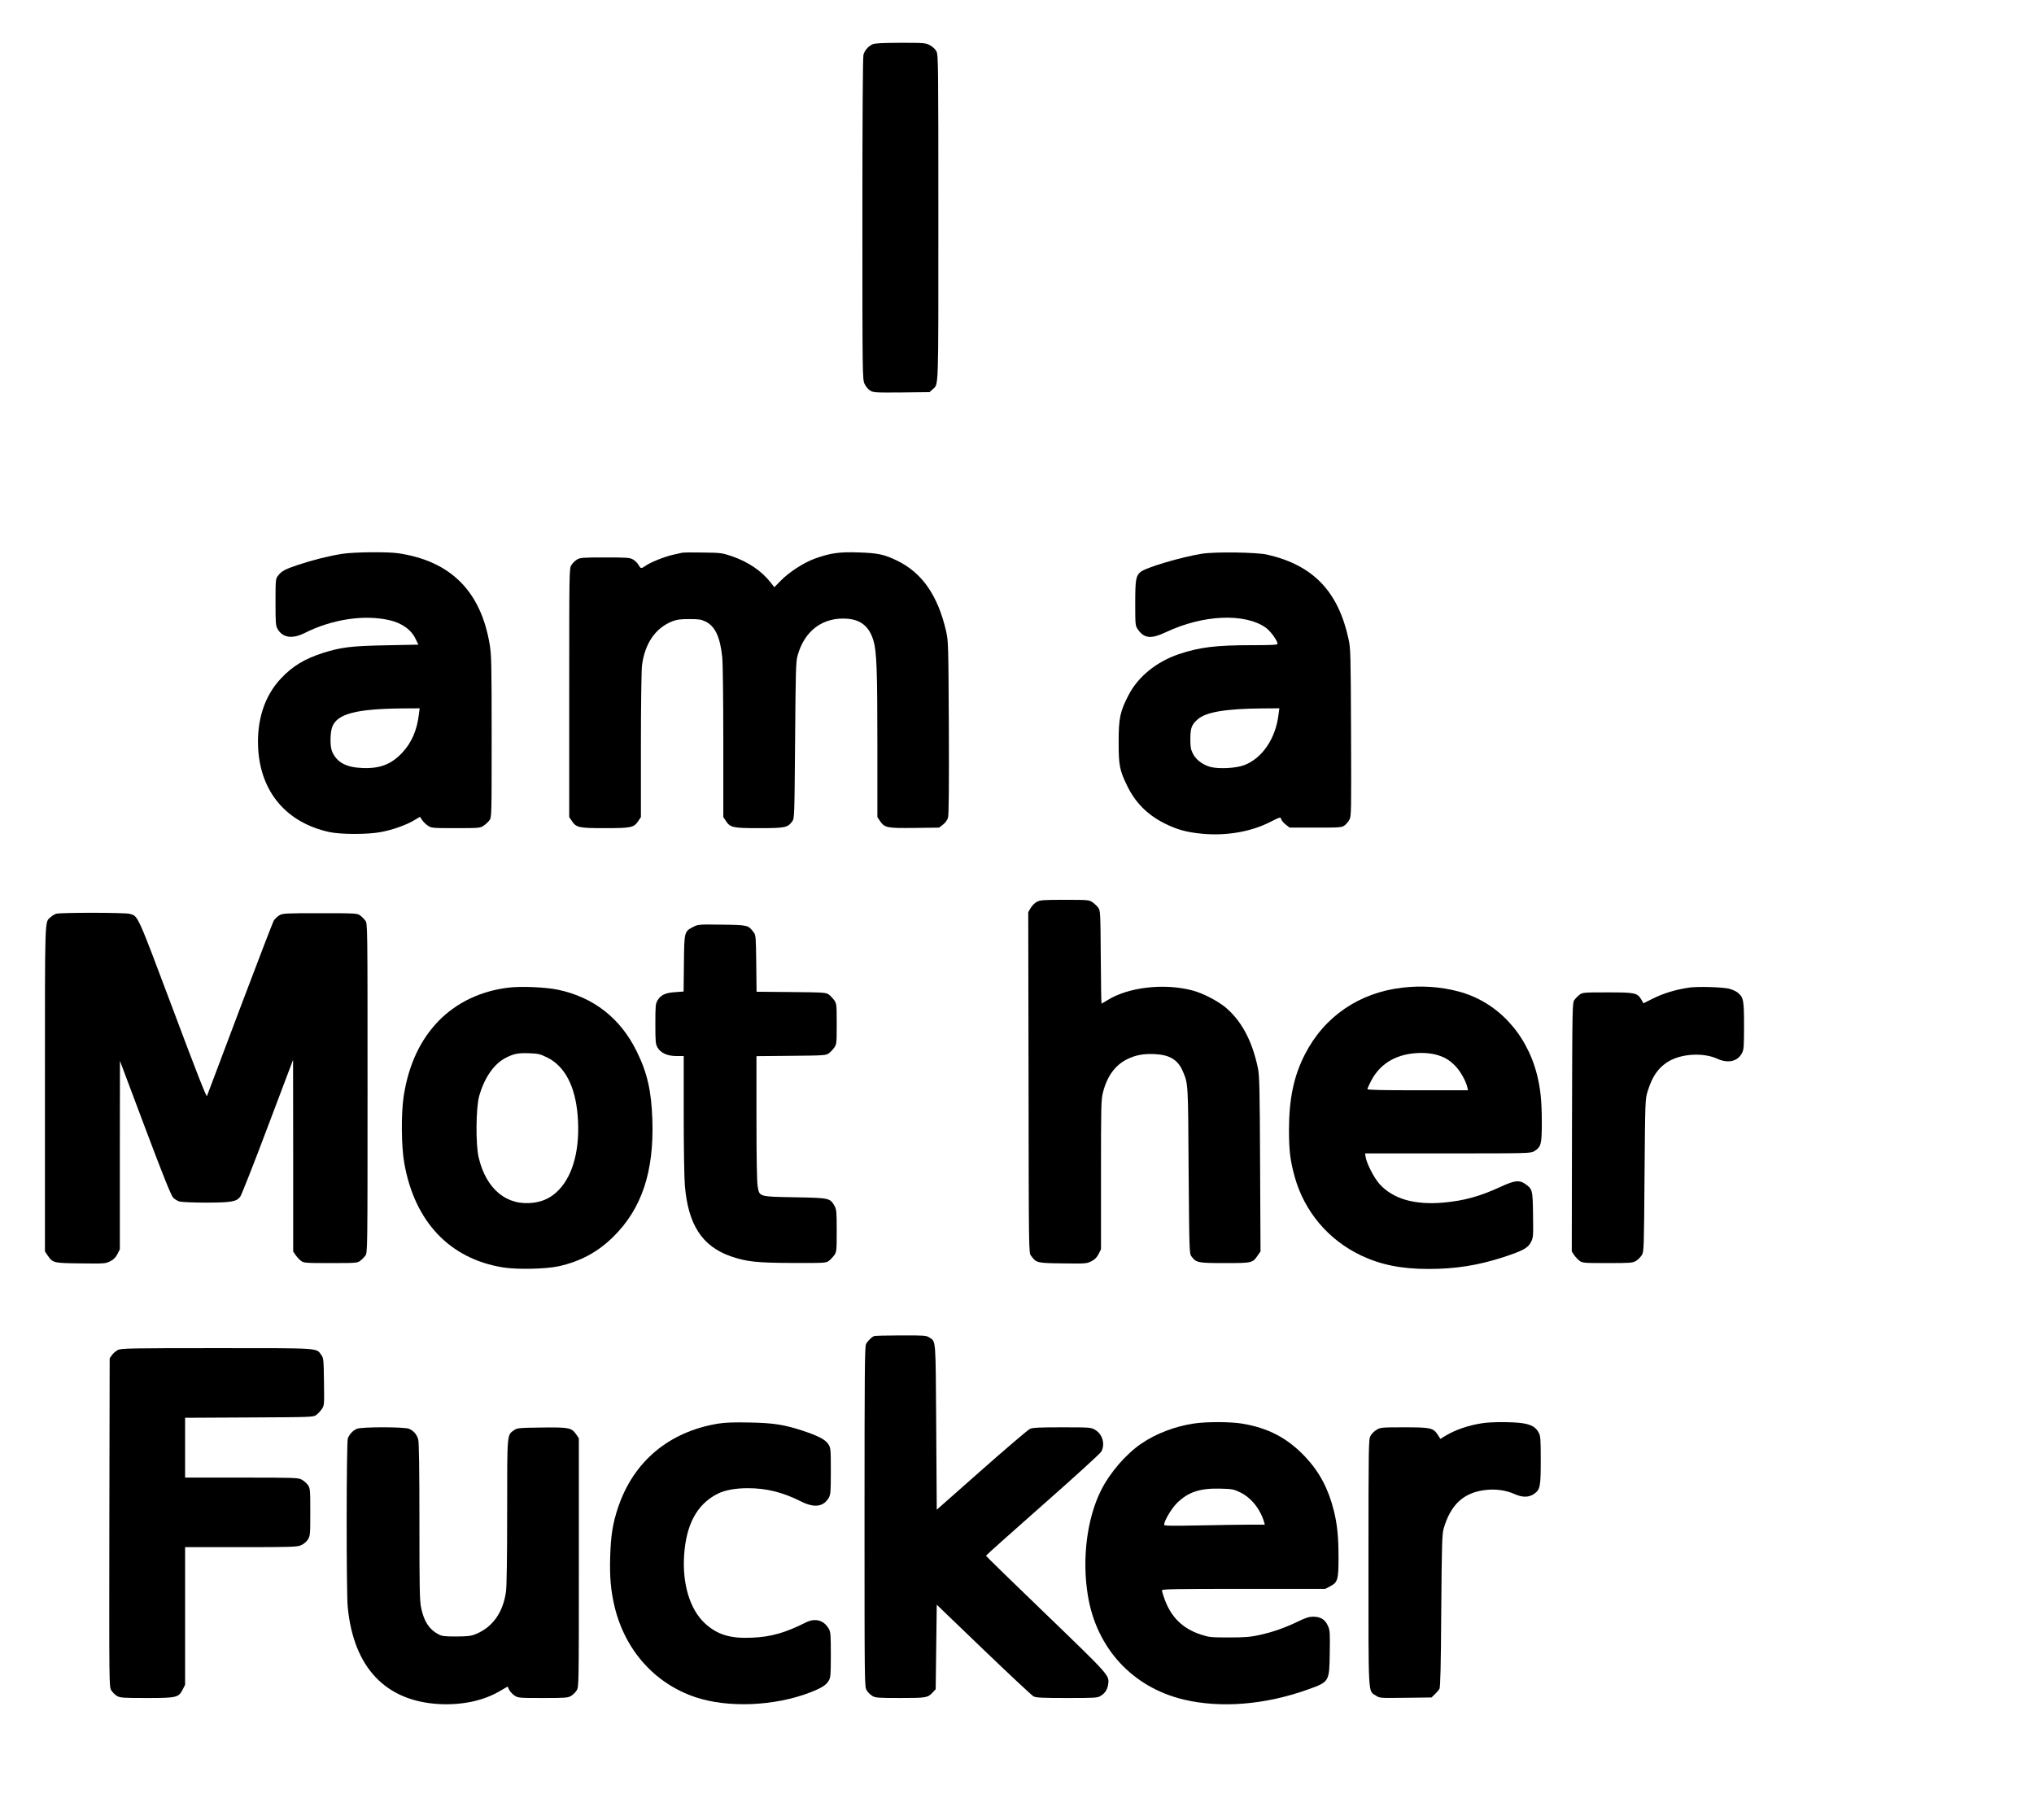
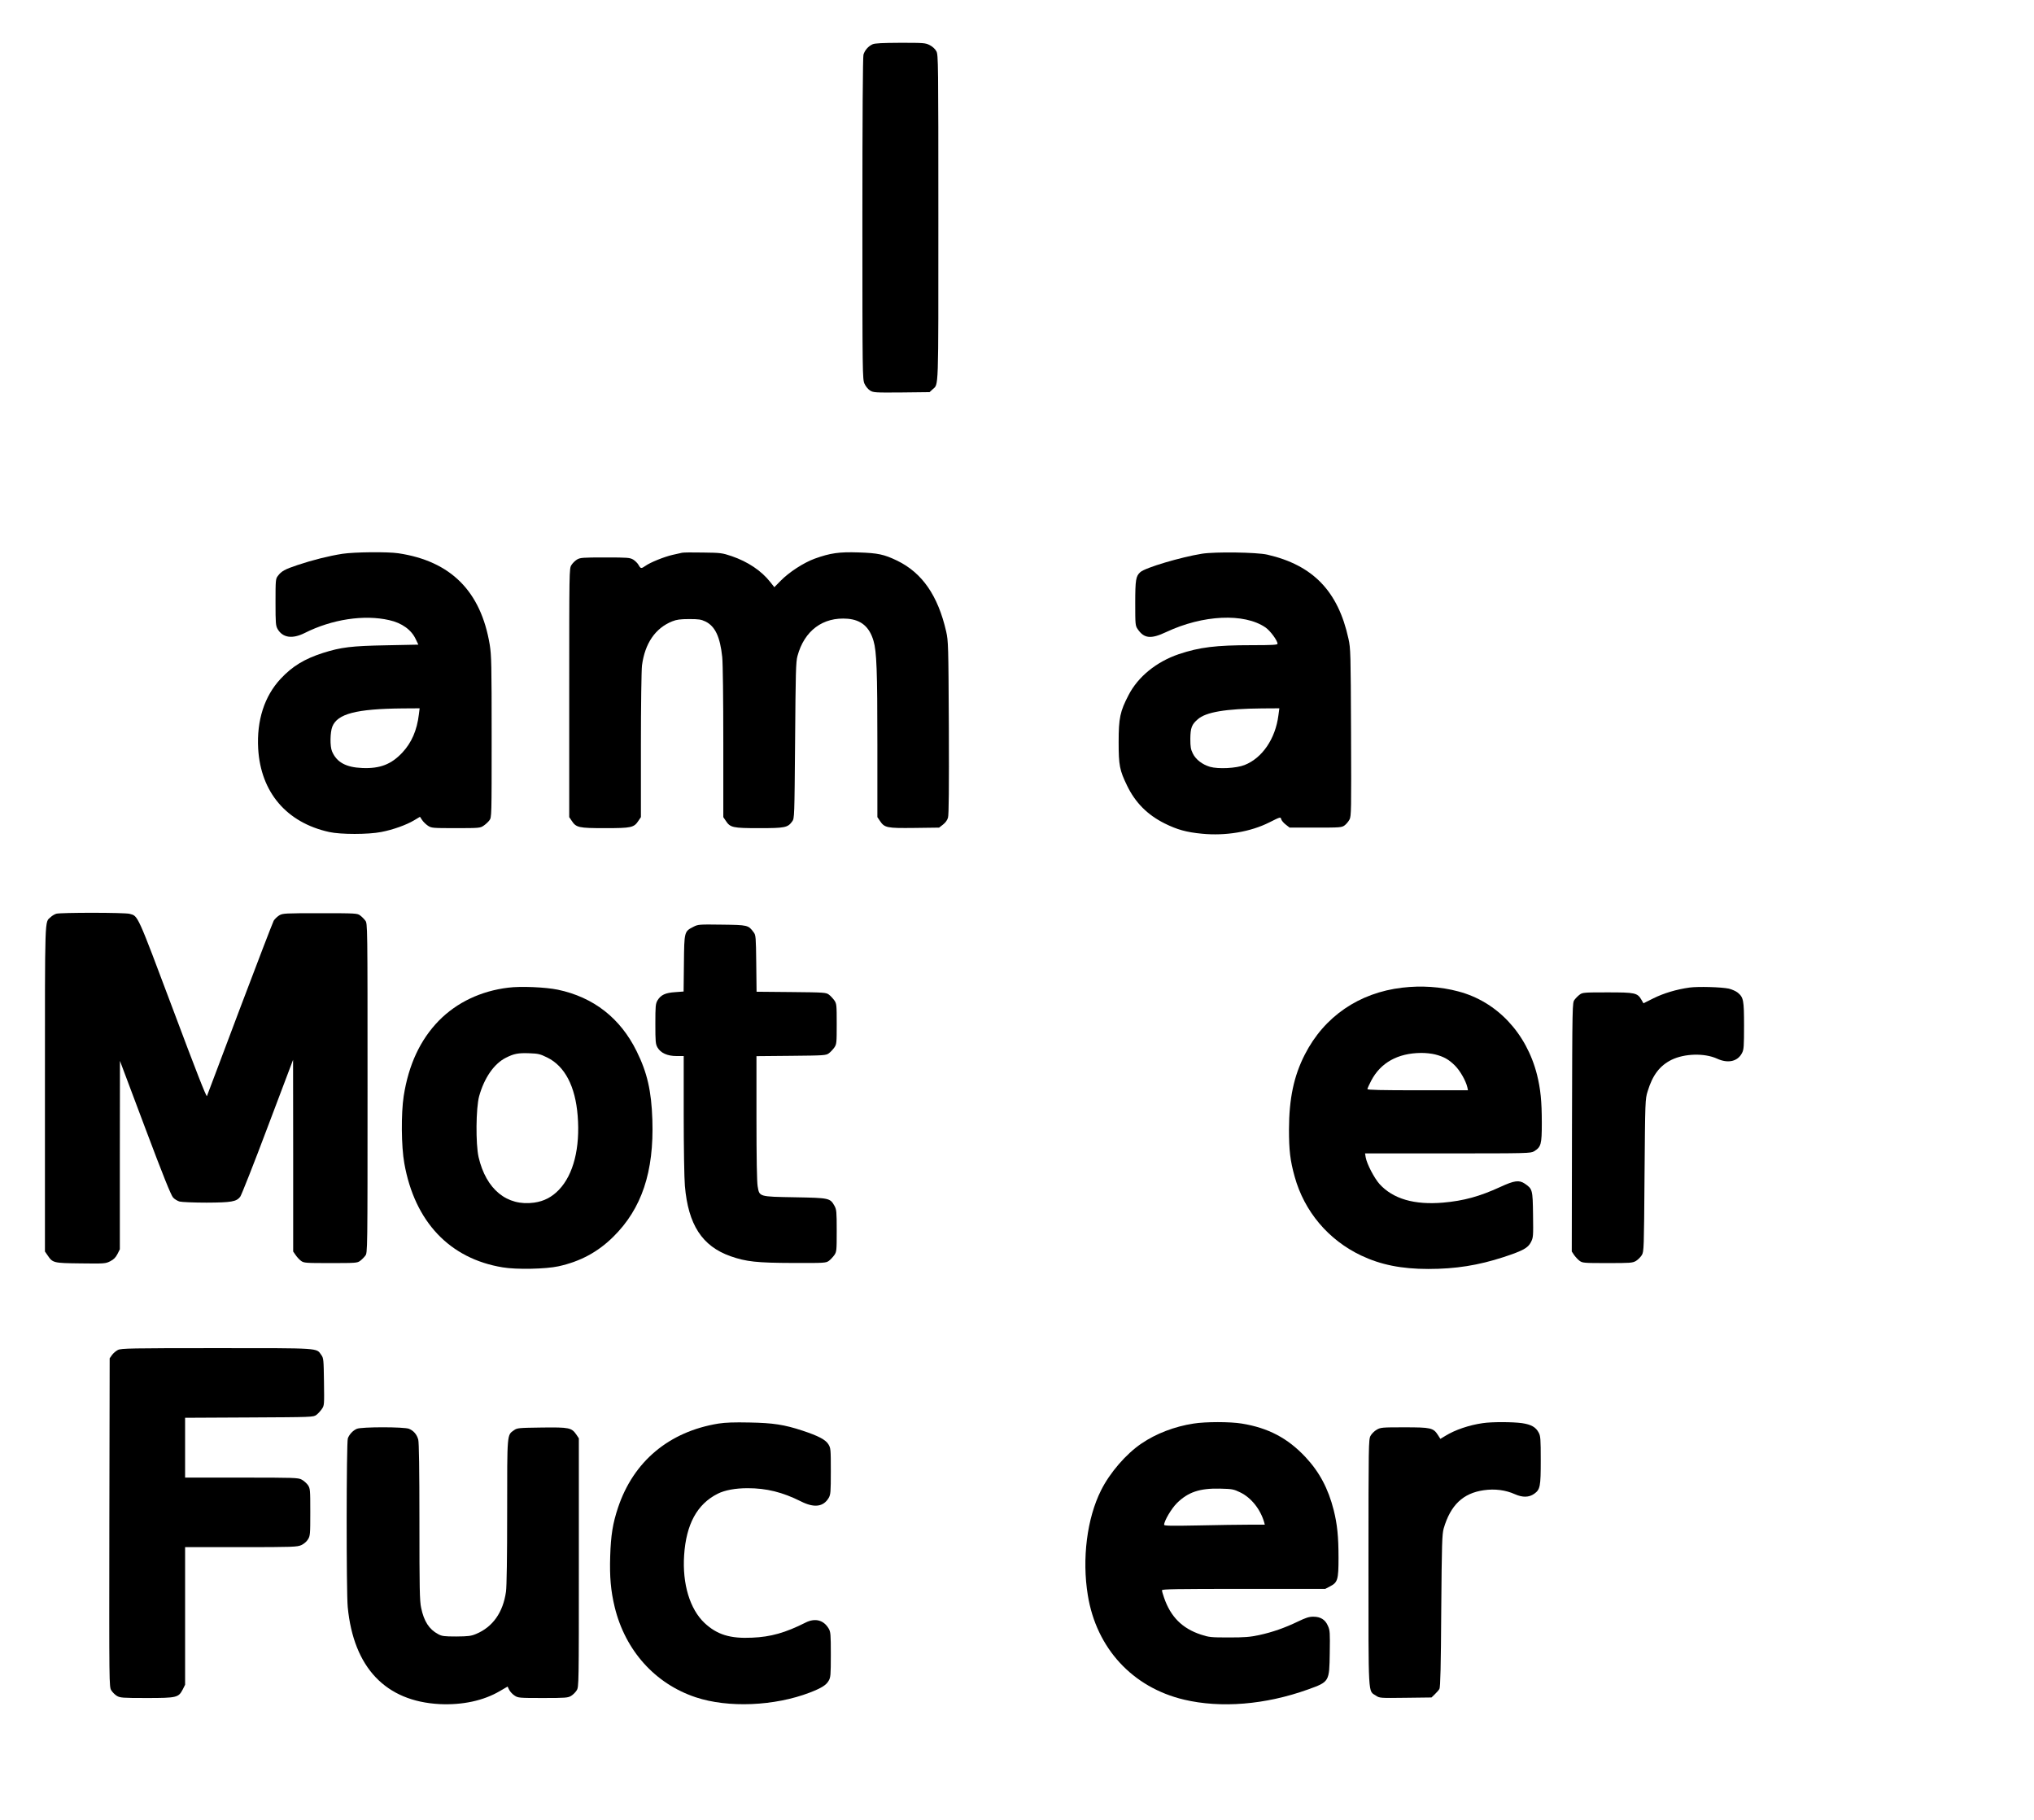
<svg xmlns="http://www.w3.org/2000/svg" version="1.0" width="100%" height="100%" viewBox="0 0 1901 1701" preserveAspectRatio="xMidYMid meet">
  <g transform="translate(0,1701) scale(0.1,-0.1)" fill="#000000" stroke="none">
    <path d="M8155 16596 c-40 -18 -73 -56 -85 -97 -6 -21 -10 -588 -10 -1534 0 -1458 1 -1501 20 -1542 11 -24 33 -51 52 -63 31 -19 46 -20 295 -18 l261 3 27 25 c59 55 55 -52 55 1602 0 1455 -1 1525 -18 1558 -12 22 -35 44 -62 58 -42 21 -55 22 -275 22 -169 -1 -238 -4 -260 -14z" />
    <path d="M3200 11834 c-127 -20 -279 -58 -419 -105 -120 -40 -151 -57 -185 -103 -20 -26 -21 -41 -21 -244 0 -200 2 -220 20 -252 48 -81 137 -94 253 -36 254 128 555 174 790 120 118 -26 208 -91 248 -179 l24 -50 -298 -6 c-327 -6 -424 -18 -592 -71 -174 -56 -287 -124 -397 -242 -152 -163 -225 -390 -210 -654 24 -407 265 -690 663 -778 108 -24 365 -24 487 0 110 21 235 66 307 109 l55 33 20 -30 c11 -17 36 -41 54 -53 33 -22 41 -23 261 -23 219 0 228 1 260 23 18 12 43 35 54 50 21 28 21 33 21 780 0 681 -2 762 -18 862 -83 499 -364 781 -854 854 -101 15 -409 12 -523 -5z m715 -1500 c-18 -150 -68 -265 -155 -358 -103 -110 -209 -151 -374 -144 -153 6 -240 54 -283 156 -20 47 -18 178 3 231 48 120 224 166 658 170 l158 1 -7 -56z" />
    <path d="M6375 11844 c-11 -2 -51 -12 -89 -20 -79 -18 -210 -71 -254 -103 -39 -27 -44 -27 -64 9 -9 16 -32 39 -50 50 -31 18 -50 20 -263 20 -212 0 -233 -2 -263 -20 -18 -11 -41 -34 -52 -52 -20 -32 -20 -53 -20 -1194 l0 -1161 23 -34 c42 -64 65 -69 312 -69 247 0 270 5 312 69 l23 34 0 671 c0 374 5 704 10 746 27 207 125 350 283 413 40 16 75 21 157 21 91 0 111 -3 154 -23 90 -45 136 -143 156 -332 6 -60 10 -388 10 -799 l0 -697 23 -34 c42 -64 65 -69 312 -69 242 0 267 5 309 63 21 28 21 40 27 755 5 636 7 735 22 790 64 238 238 368 470 349 126 -11 203 -76 241 -207 29 -98 36 -274 36 -966 l0 -681 23 -34 c44 -66 64 -70 323 -67 l231 3 36 28 c22 17 41 42 47 65 8 26 10 275 8 842 -4 776 -5 808 -25 898 -77 336 -224 548 -458 662 -123 59 -179 71 -361 77 -182 6 -264 -6 -409 -58 -102 -37 -240 -126 -319 -207 l-59 -60 -37 47 c-84 107 -210 191 -361 243 -90 30 -102 32 -269 34 -96 2 -184 1 -195 -2z" />
    <path d="M11235 11835 c-199 -32 -532 -131 -577 -172 -42 -37 -48 -71 -48 -291 0 -200 1 -210 23 -242 60 -88 123 -95 267 -27 343 161 728 179 927 43 45 -31 113 -123 113 -153 0 -10 -50 -13 -240 -13 -337 0 -489 -19 -683 -84 -209 -71 -381 -211 -469 -382 -80 -153 -93 -217 -93 -439 0 -219 9 -264 80 -410 77 -158 190 -271 350 -351 117 -58 203 -82 348 -96 222 -22 454 17 631 106 103 52 105 52 110 30 4 -13 23 -36 43 -51 l36 -28 243 0 c230 0 244 1 271 21 15 11 36 36 46 55 16 32 17 82 14 814 -3 745 -4 784 -24 875 -97 445 -332 688 -758 786 -100 23 -488 28 -610 9z m713 -1512 c-28 -218 -151 -398 -316 -463 -78 -31 -245 -39 -323 -17 -73 22 -133 68 -161 125 -19 39 -23 62 -23 137 1 102 13 134 69 182 76 68 261 99 602 102 l161 1 -9 -67z" />
-     <path d="M9690 8581 c-19 -10 -45 -36 -57 -57 l-23 -39 3 -1592 c2 -1590 2 -1592 23 -1619 50 -68 54 -69 297 -72 215 -3 223 -2 267 20 33 17 51 35 68 68 l22 44 0 697 c0 655 1 700 19 771 38 149 114 253 223 307 79 40 154 54 262 49 139 -7 216 -54 261 -161 50 -119 49 -102 54 -927 6 -755 7 -776 26 -802 46 -60 58 -63 312 -63 258 0 260 0 311 76 l23 33 -4 816 c-3 705 -6 826 -20 895 -53 256 -154 446 -306 572 -73 60 -213 132 -306 156 -266 70 -603 31 -798 -93 -26 -16 -50 -30 -52 -30 -2 0 -6 195 -7 434 -3 423 -4 435 -24 463 -11 15 -36 38 -54 51 -32 21 -41 22 -259 22 -201 0 -230 -2 -261 -19z" />
    <path d="M526 8470 c-16 -5 -40 -19 -53 -32 -56 -52 -53 48 -53 -1601 l0 -1524 23 -33 c50 -74 53 -75 310 -78 225 -3 233 -2 277 20 33 17 51 35 68 68 l22 44 0 881 1 880 235 -625 c169 -450 243 -633 262 -653 14 -15 42 -32 61 -37 20 -5 133 -10 251 -10 235 1 279 9 315 55 11 14 127 307 257 653 l237 627 1 -896 0 -896 23 -33 c12 -18 35 -43 50 -54 27 -20 40 -21 277 -21 235 0 250 1 276 21 15 11 37 33 48 48 21 27 21 28 21 1566 0 1538 0 1539 -21 1566 -11 15 -33 37 -48 48 -26 20 -40 21 -374 21 -331 0 -349 -1 -382 -20 -19 -12 -42 -34 -52 -50 -9 -17 -152 -388 -317 -825 -164 -437 -303 -803 -307 -814 -5 -12 -102 235 -319 815 -335 892 -324 867 -403 888 -45 13 -644 13 -686 1z" />
    <path d="M6481 8348 c-86 -44 -86 -44 -89 -342 l-3 -263 -80 -6 c-91 -6 -133 -26 -164 -77 -18 -32 -20 -52 -20 -220 0 -167 2 -188 20 -220 30 -52 93 -80 177 -80 l68 0 0 -547 c0 -302 5 -601 11 -666 31 -364 161 -564 427 -658 145 -51 246 -62 584 -63 296 -1 307 0 335 20 15 11 38 36 51 54 21 31 22 42 22 228 0 179 -2 197 -21 232 -41 73 -49 74 -369 80 -340 6 -332 4 -349 103 -7 42 -11 262 -11 640 l0 576 324 3 c311 3 326 4 353 24 15 11 38 36 51 54 21 31 22 42 22 220 0 178 -1 189 -22 220 -13 18 -36 43 -51 54 -27 20 -42 21 -352 24 l-324 3 -3 264 c-3 248 -4 265 -24 291 -50 68 -54 69 -297 72 -215 3 -223 2 -266 -20z" />
    <path d="M4750 7779 c-256 -31 -480 -138 -647 -307 -175 -179 -284 -412 -330 -706 -25 -163 -23 -471 6 -630 97 -545 424 -890 919 -971 128 -22 405 -16 522 10 204 45 367 133 511 275 267 263 382 608 366 1094 -9 271 -48 441 -147 641 -152 309 -403 505 -736 575 -115 24 -349 34 -464 19z m365 -653 c164 -81 262 -268 284 -544 24 -300 -39 -550 -175 -692 -65 -68 -139 -107 -231 -120 -255 -36 -450 124 -520 425 -28 123 -25 459 5 569 48 172 139 304 250 360 75 38 115 46 220 42 83 -3 100 -7 167 -40z" />
    <path d="M13106 7779 c-404 -47 -730 -270 -911 -625 -103 -201 -147 -412 -148 -699 0 -197 11 -291 53 -442 90 -326 316 -593 623 -738 182 -86 376 -125 626 -125 256 0 468 34 704 111 182 60 227 85 255 139 22 43 23 53 20 257 -3 235 -5 241 -78 291 -53 35 -97 29 -229 -32 -192 -88 -340 -129 -534 -146 -269 -23 -468 35 -594 174 -49 55 -118 187 -129 249 l-6 37 773 0 c755 0 775 1 807 20 65 40 72 64 72 265 0 203 -12 319 -45 451 -99 390 -376 684 -736 778 -164 44 -346 56 -523 35z m307 -624 c82 -21 129 -48 186 -105 47 -47 101 -141 115 -202 l6 -28 -470 0 c-336 0 -470 3 -470 11 0 6 16 42 36 80 88 167 248 256 464 258 42 1 102 -6 133 -14z" />
    <path d="M15790 7780 c-122 -17 -241 -53 -336 -100 l-94 -47 -19 33 c-38 65 -59 69 -318 69 -218 0 -233 -1 -259 -21 -15 -11 -37 -33 -48 -48 -21 -27 -21 -33 -24 -1190 l-2 -1163 22 -33 c13 -18 36 -43 51 -54 27 -20 41 -21 260 -21 215 0 234 1 267 20 19 12 43 36 55 55 19 34 20 54 25 745 6 702 6 711 29 785 46 152 113 240 224 295 122 59 306 64 424 11 103 -48 195 -27 235 54 16 30 18 65 18 253 0 240 -5 264 -58 309 -17 14 -55 31 -84 38 -71 15 -287 21 -368 10z" />
-     <path d="M8170 4523 c-23 -9 -60 -45 -76 -75 -12 -23 -14 -271 -14 -1615 0 -1567 0 -1588 20 -1621 11 -18 34 -41 52 -52 30 -18 51 -20 261 -20 246 0 258 2 307 55 l25 27 5 395 5 395 438 -421 c241 -231 451 -428 467 -436 24 -12 79 -15 312 -15 263 0 285 1 315 20 41 25 63 59 70 108 11 85 18 77 -580 654 -309 297 -562 544 -562 548 0 4 239 217 530 474 292 257 538 481 548 499 38 70 11 164 -59 204 -38 22 -48 23 -307 23 -209 0 -275 -3 -300 -14 -18 -8 -221 -181 -452 -385 l-420 -371 -5 773 c-6 851 -1 795 -67 838 -25 17 -50 19 -263 18 -129 0 -242 -3 -250 -6z" />
    <path d="M1102 4393 c-18 -9 -43 -30 -55 -47 l-22 -31 -3 -1535 c-2 -1518 -2 -1535 18 -1568 11 -18 34 -41 52 -52 31 -18 51 -20 278 -20 283 0 298 4 338 80 l22 44 0 643 0 643 523 0 c487 0 525 2 563 19 24 11 50 33 62 53 21 33 22 48 22 255 0 212 -1 221 -22 253 -13 18 -39 41 -58 51 -32 18 -68 19 -562 19 l-528 0 0 280 0 279 599 3 c590 3 600 3 628 24 15 11 38 36 51 55 23 33 23 38 20 254 -3 209 -4 222 -25 251 -48 67 3 64 -980 64 -797 0 -891 -2 -921 -17z" />
    <path d="M6715 3705 c-462 -75 -795 -354 -939 -786 -49 -146 -67 -258 -73 -454 -6 -193 5 -321 42 -475 99 -407 378 -717 757 -843 303 -101 736 -83 1067 44 108 42 152 69 175 109 19 32 21 51 21 245 0 192 -2 213 -20 244 -47 80 -127 101 -216 56 -188 -95 -326 -134 -499 -141 -206 -10 -328 28 -445 137 -137 129 -209 365 -191 634 19 289 121 477 313 574 68 34 166 52 281 52 176 0 325 -37 497 -123 124 -63 210 -52 260 32 18 32 20 52 20 250 0 207 -1 216 -23 252 -27 43 -94 78 -242 127 -170 56 -274 72 -495 76 -144 3 -225 0 -290 -10z" />
    <path d="M11155 3705 c-177 -27 -351 -94 -486 -186 -144 -97 -296 -273 -378 -437 -132 -262 -180 -641 -124 -982 80 -495 418 -861 898 -975 346 -82 762 -48 1160 95 200 72 199 72 203 340 3 191 2 213 -17 254 -25 59 -69 86 -137 86 -40 0 -70 -10 -143 -45 -120 -58 -238 -100 -364 -127 -84 -18 -134 -22 -282 -22 -169 0 -185 2 -262 27 -175 58 -283 167 -344 346 -11 30 -19 60 -19 68 0 11 131 13 763 13 l763 0 44 23 c72 37 80 62 80 267 0 198 -12 315 -45 446 -51 202 -134 357 -264 496 -167 178 -349 273 -595 313 -109 18 -339 18 -451 0z m436 -643 c102 -49 188 -156 224 -279 l6 -23 -148 0 c-81 0 -293 -3 -470 -7 -258 -5 -323 -4 -323 6 0 36 68 151 119 202 104 103 212 140 401 136 117 -3 129 -5 191 -35z" />
    <path d="M13858 3709 c-127 -18 -259 -63 -348 -118 l-48 -29 -23 36 c-43 67 -66 72 -314 72 -209 0 -222 -1 -259 -23 -21 -12 -47 -38 -57 -57 -18 -33 -19 -84 -19 -1185 0 -1284 -5 -1193 70 -1243 34 -23 38 -23 277 -20 l242 3 31 30 c18 17 37 39 43 50 9 14 14 217 17 730 5 636 8 716 23 770 64 218 180 329 374 357 104 15 204 2 291 -37 72 -32 131 -31 180 3 57 41 62 67 62 314 0 198 -2 227 -19 258 -27 52 -70 76 -156 89 -86 12 -282 13 -367 0z" />
    <path d="M3335 3656 c-37 -16 -70 -52 -84 -89 -14 -36 -15 -1440 -1 -1578 55 -565 354 -880 860 -906 212 -10 409 32 562 122 l72 42 15 -31 c9 -17 31 -41 50 -53 33 -22 41 -23 265 -23 213 0 234 2 264 20 18 11 41 34 52 52 20 32 20 53 20 1194 l0 1161 -22 33 c-46 67 -66 71 -323 68 -220 -3 -231 -4 -261 -25 -66 -47 -64 -20 -64 -761 0 -424 -4 -699 -11 -748 -27 -193 -123 -330 -279 -395 -47 -20 -73 -23 -185 -24 -115 0 -135 3 -170 22 -85 45 -133 121 -159 246 -14 65 -16 179 -16 804 0 494 -4 741 -11 768 -13 48 -43 83 -86 101 -45 19 -445 19 -488 0z" />
  </g>
</svg>